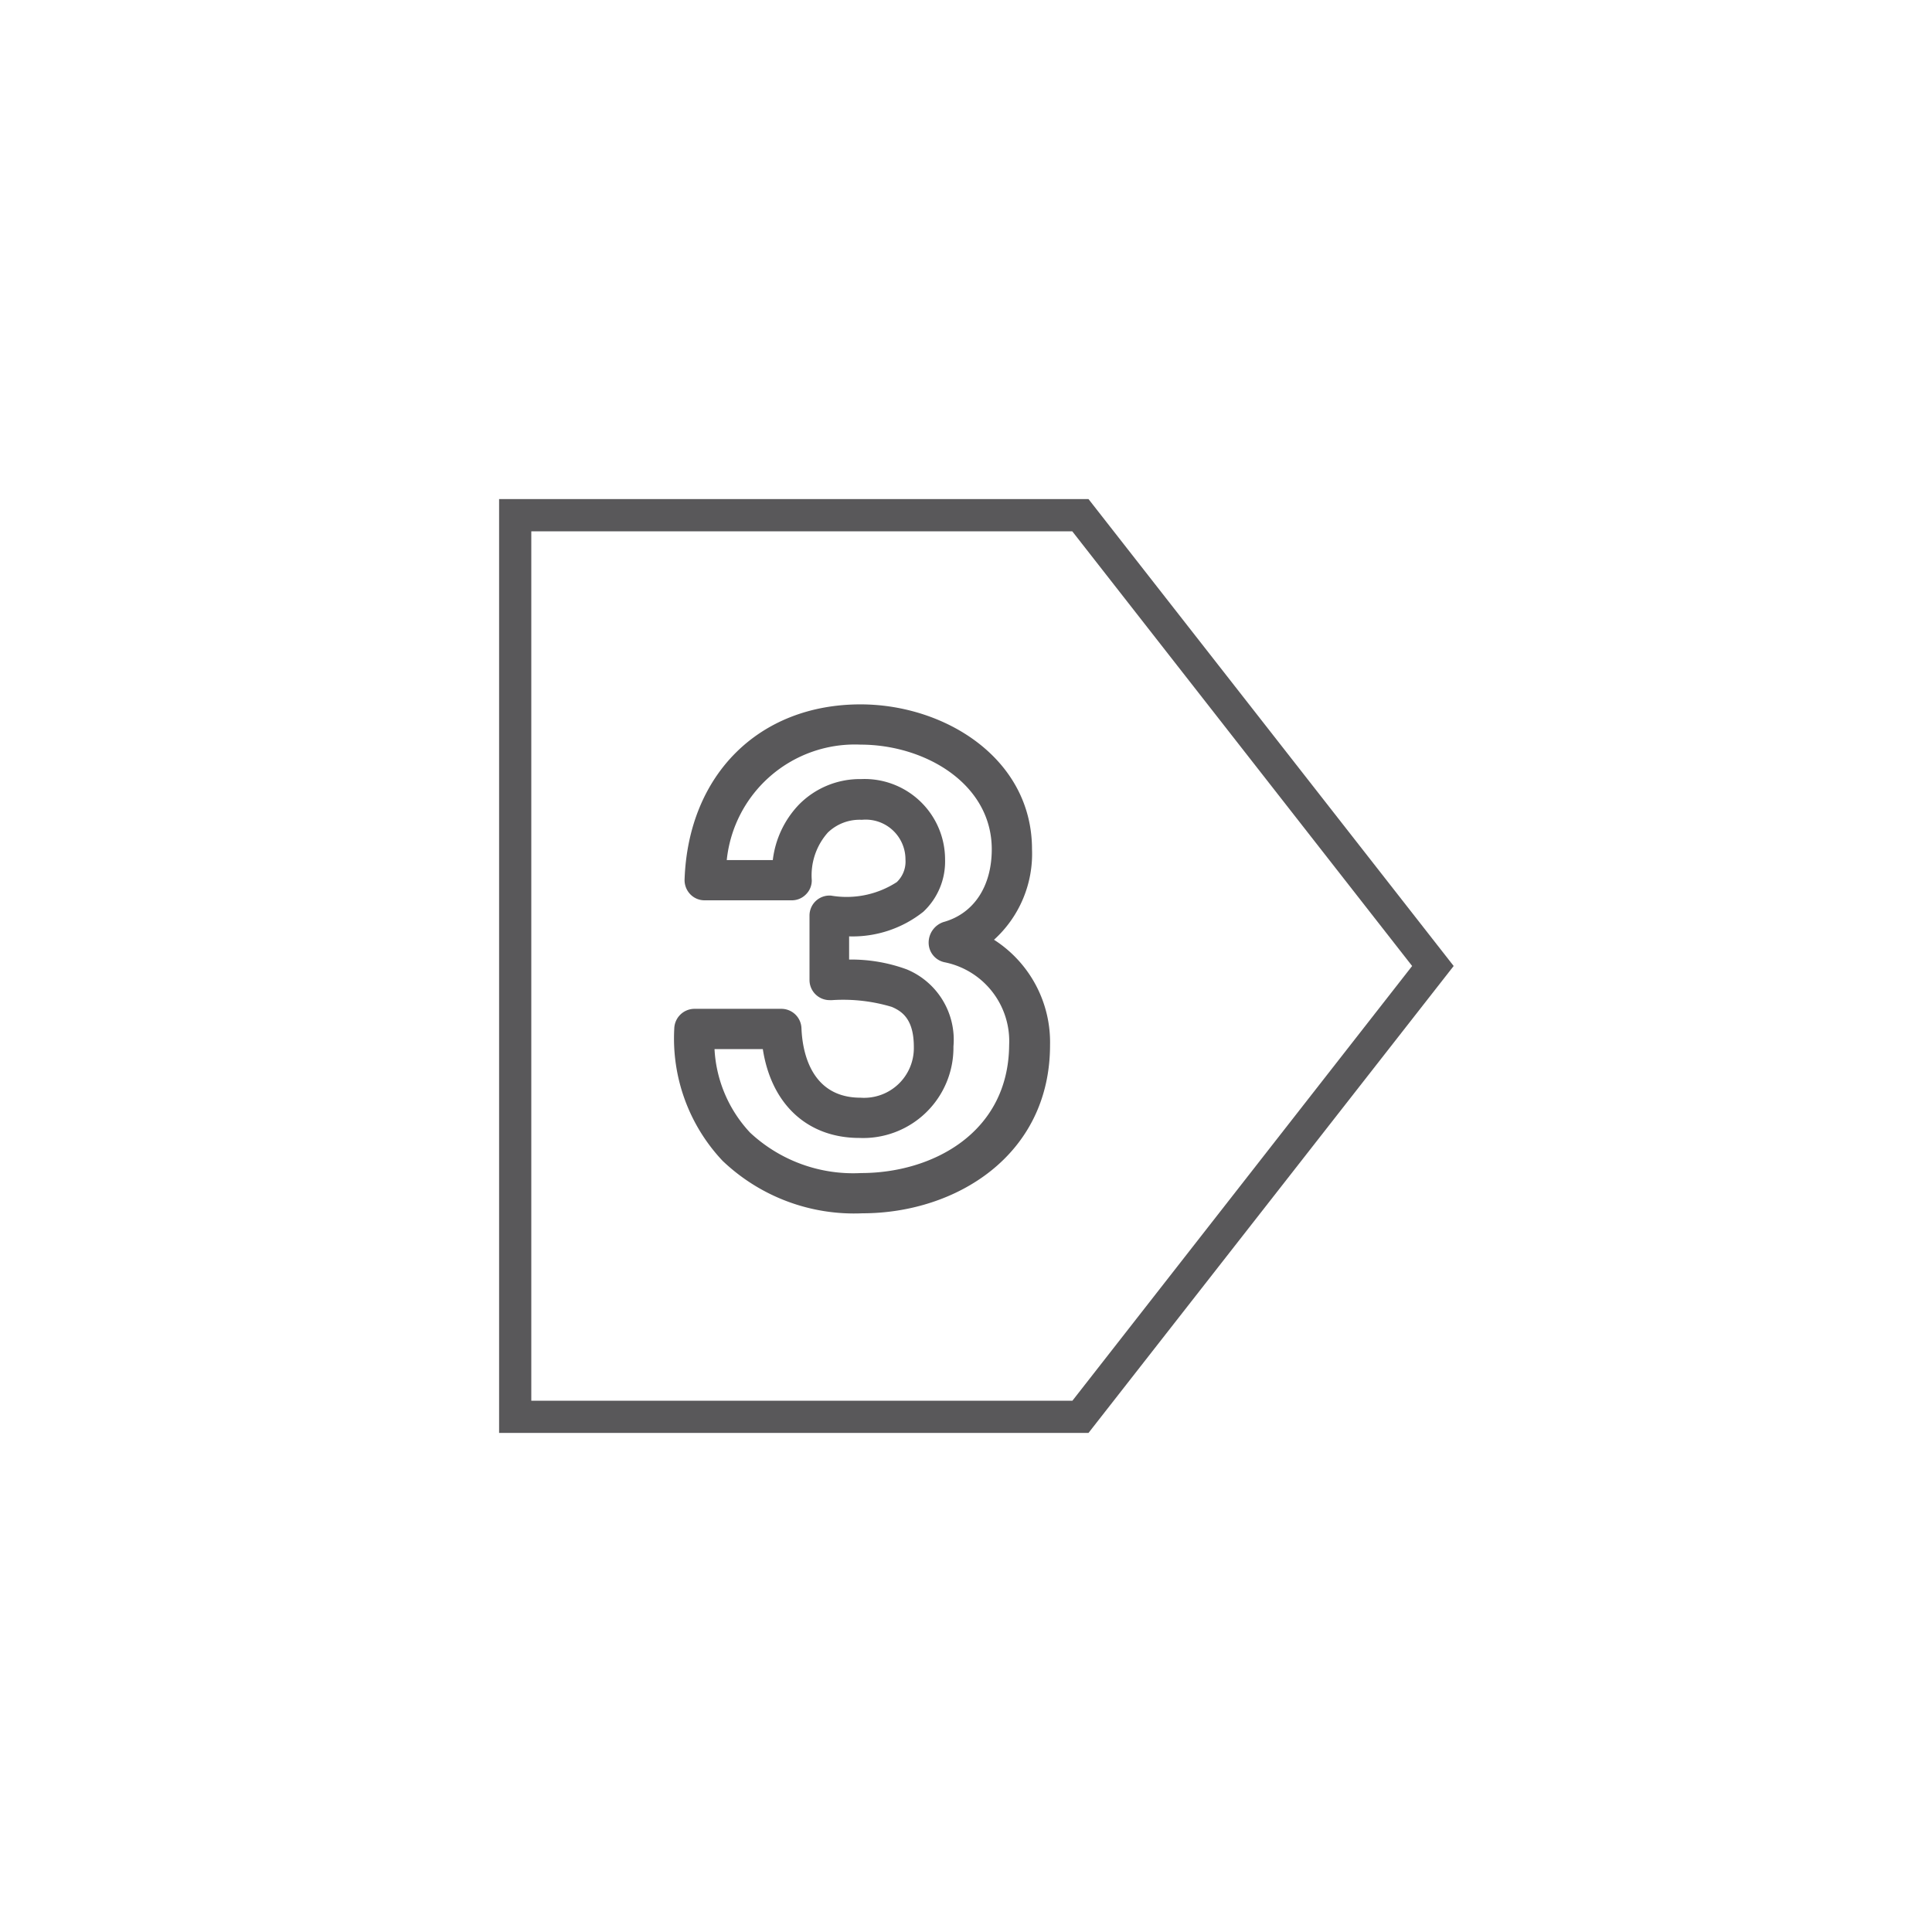
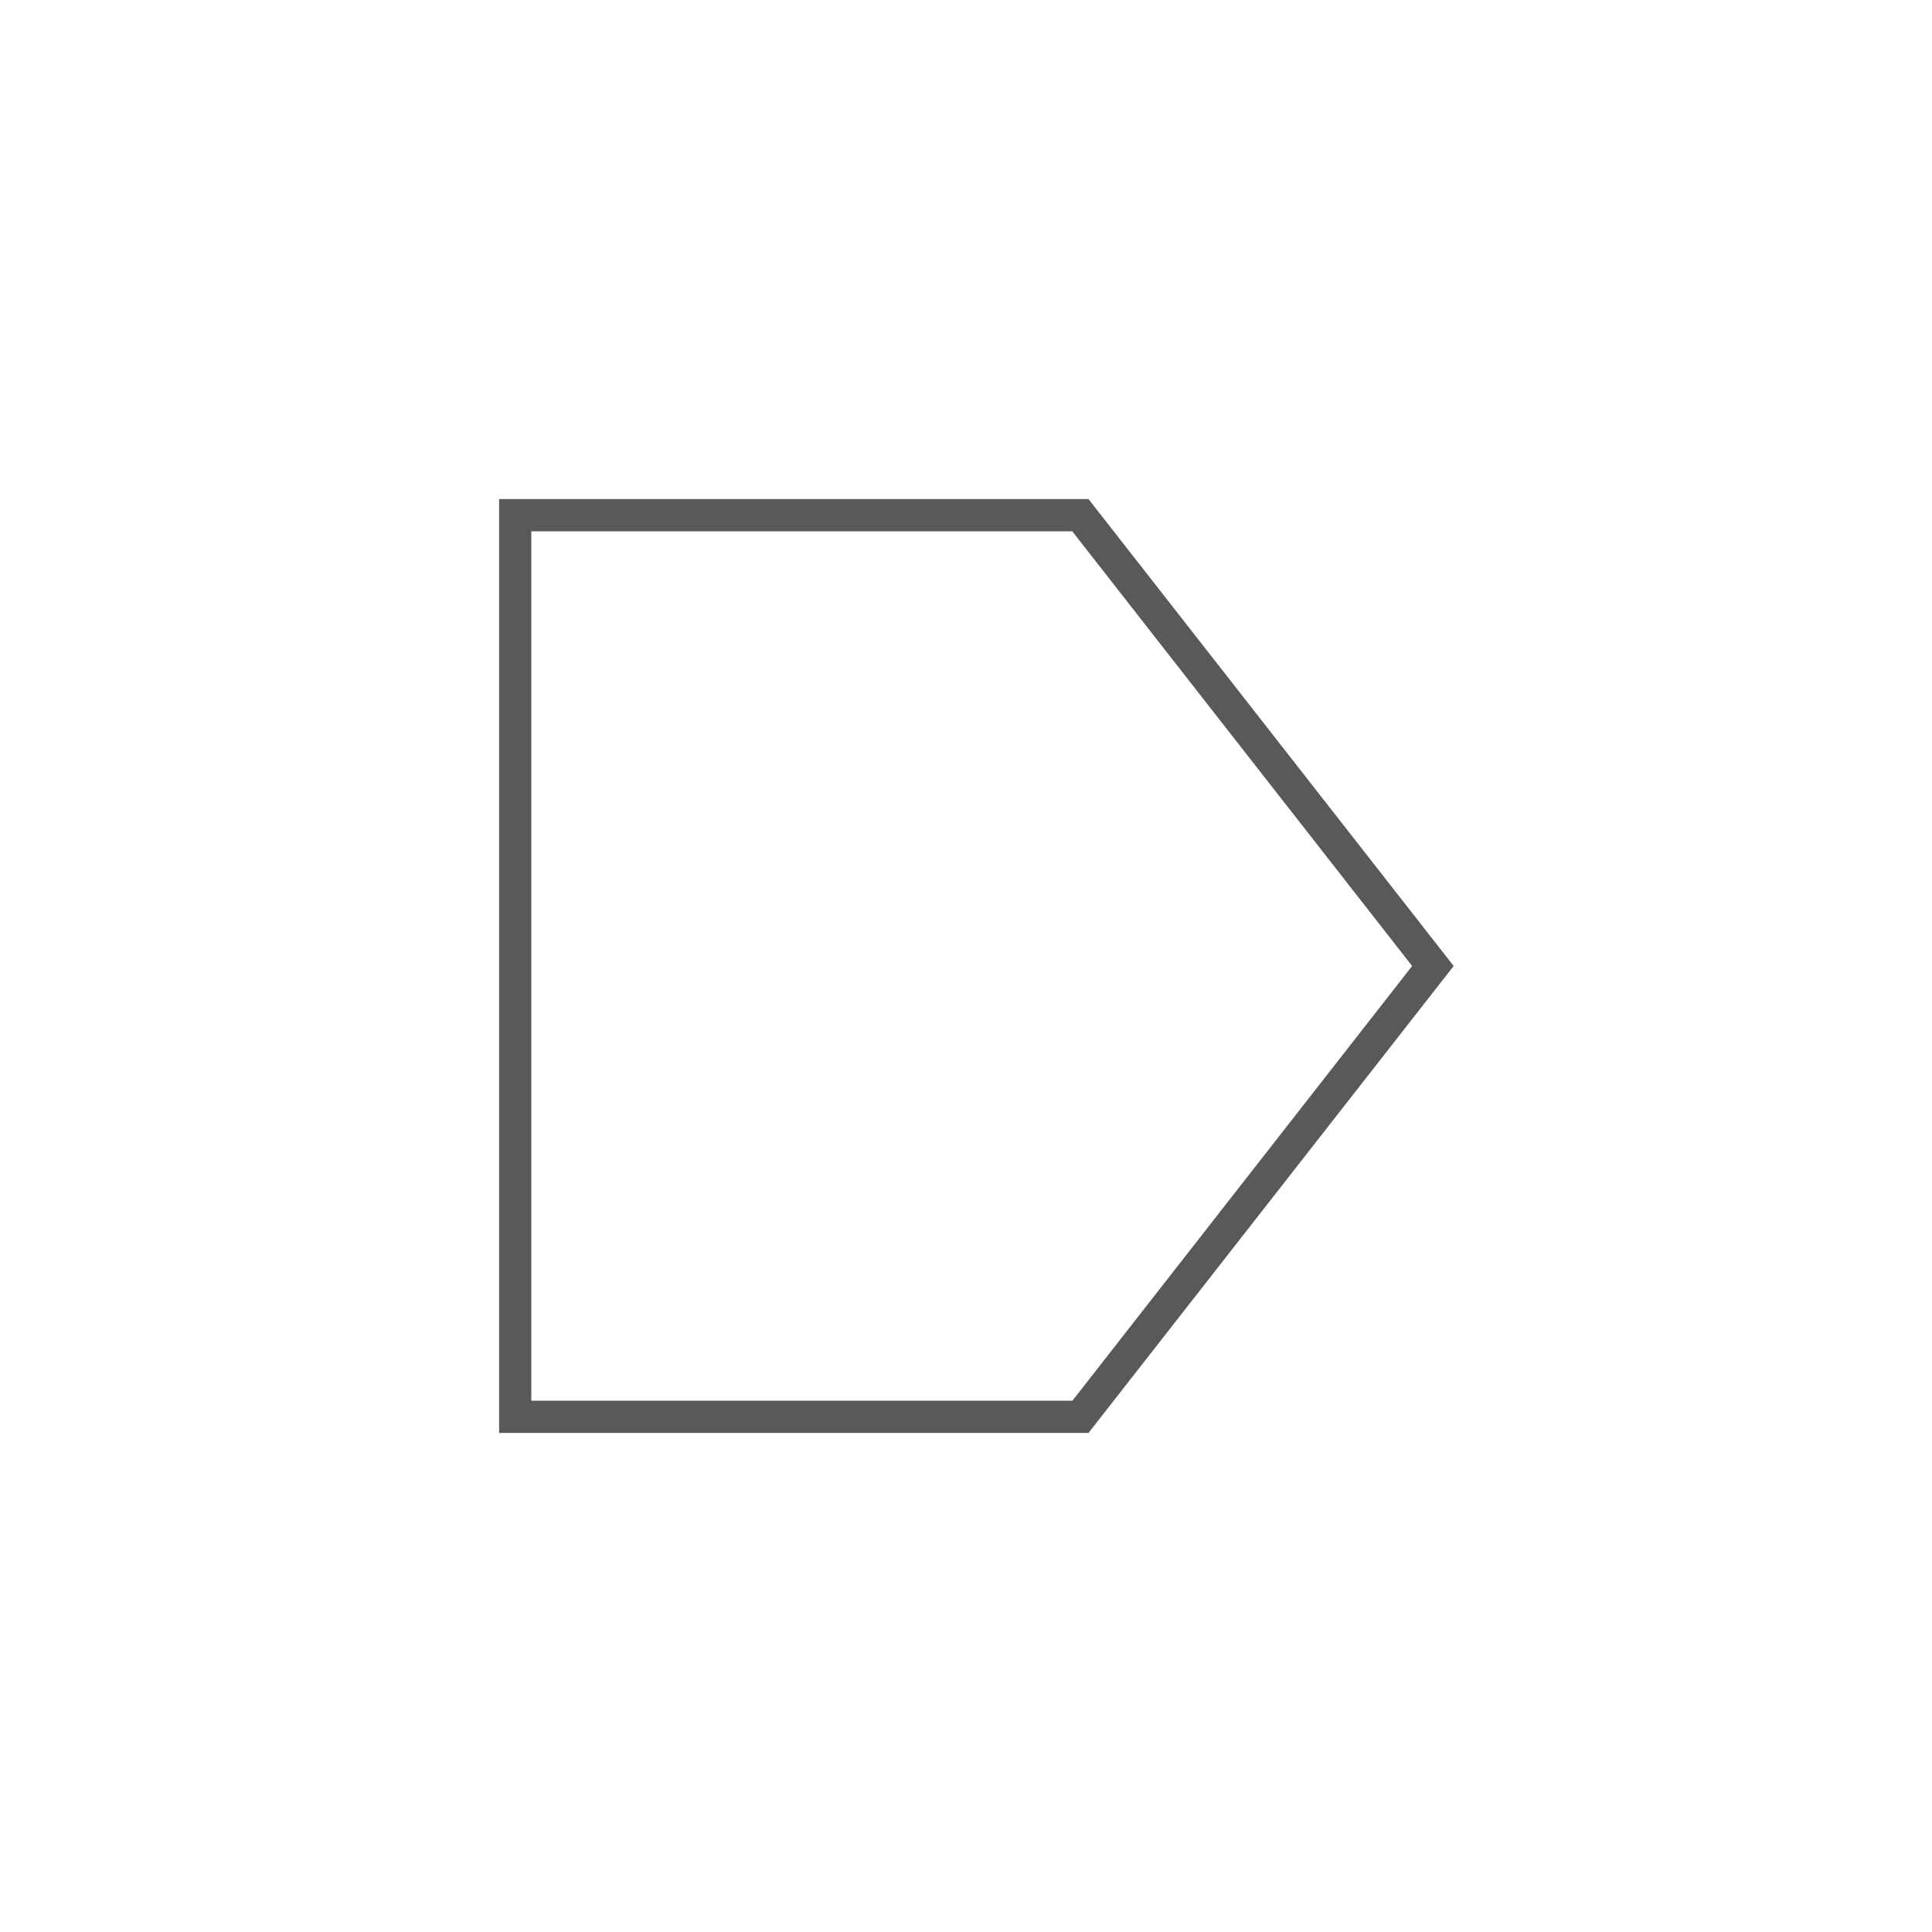
<svg xmlns="http://www.w3.org/2000/svg" id="Outlined_58585A" data-name="Outlined #58585A" viewBox="0 0 120 120">
  <defs>
    <style>.cls-1{fill:#59585a;}</style>
  </defs>
  <title>Icons_Grey_120px</title>
-   <path class="cls-1" d="M61.74,58.37a7.2,7.2,0,0,0,2.36-5.62c0-5.64-5.41-9-10.65-9-6.31,0-10.7,4.37-10.93,10.88a1.27,1.27,0,0,0,.35.91,1.23,1.23,0,0,0,.9.38h5.4a1.22,1.22,0,0,0,.89-.37,1.21,1.21,0,0,0,.36-.89,4,4,0,0,1,1-2.95,2.84,2.84,0,0,1,2.11-.79,2.47,2.47,0,0,1,2.71,2.47,1.76,1.76,0,0,1-.54,1.4,5.73,5.73,0,0,1-4.07.84,1.24,1.24,0,0,0-1.35,1.24v4a1.25,1.25,0,0,0,1.25,1.25h.15a10.5,10.5,0,0,1,3.71.42c.68.29,1.37.8,1.37,2.49a3.09,3.09,0,0,1-3.31,3.15c-3,0-3.61-2.71-3.67-4.32a1.25,1.25,0,0,0-1.25-1.2h-5.4a1.26,1.26,0,0,0-1.25,1.23,11.08,11.08,0,0,0,3,8.21,11.83,11.83,0,0,0,8.69,3.26c5.79,0,11.65-3.59,11.65-10.45A7.56,7.56,0,0,0,61.74,58.37ZM53.49,72.86a9.38,9.38,0,0,1-6.9-2.51,8.21,8.21,0,0,1-2.21-5.19h3c.53,3.44,2.78,5.52,6,5.52A5.61,5.61,0,0,0,59.22,65a4.73,4.73,0,0,0-2.9-4.79,10,10,0,0,0-3.58-.61V58.16a7.06,7.06,0,0,0,4.61-1.53,4.27,4.27,0,0,0,1.35-3.24,5,5,0,0,0-5.21-5A5.31,5.31,0,0,0,49.6,50,6,6,0,0,0,48,53.42H45.14a8,8,0,0,1,8.31-7.17c4,0,8.15,2.43,8.15,6.5,0,2.31-1.12,4-3,4.52a1.35,1.35,0,0,0-.92,1.28,1.24,1.24,0,0,0,1,1.22,5,5,0,0,1,4,5.14C62.64,70.37,57.9,72.86,53.49,72.86Z" />
  <path class="cls-1" d="M67.61,31H31V89H67.61L90.29,60Zm-1,56H33V33h33.6L87.71,60Z" />
</svg>